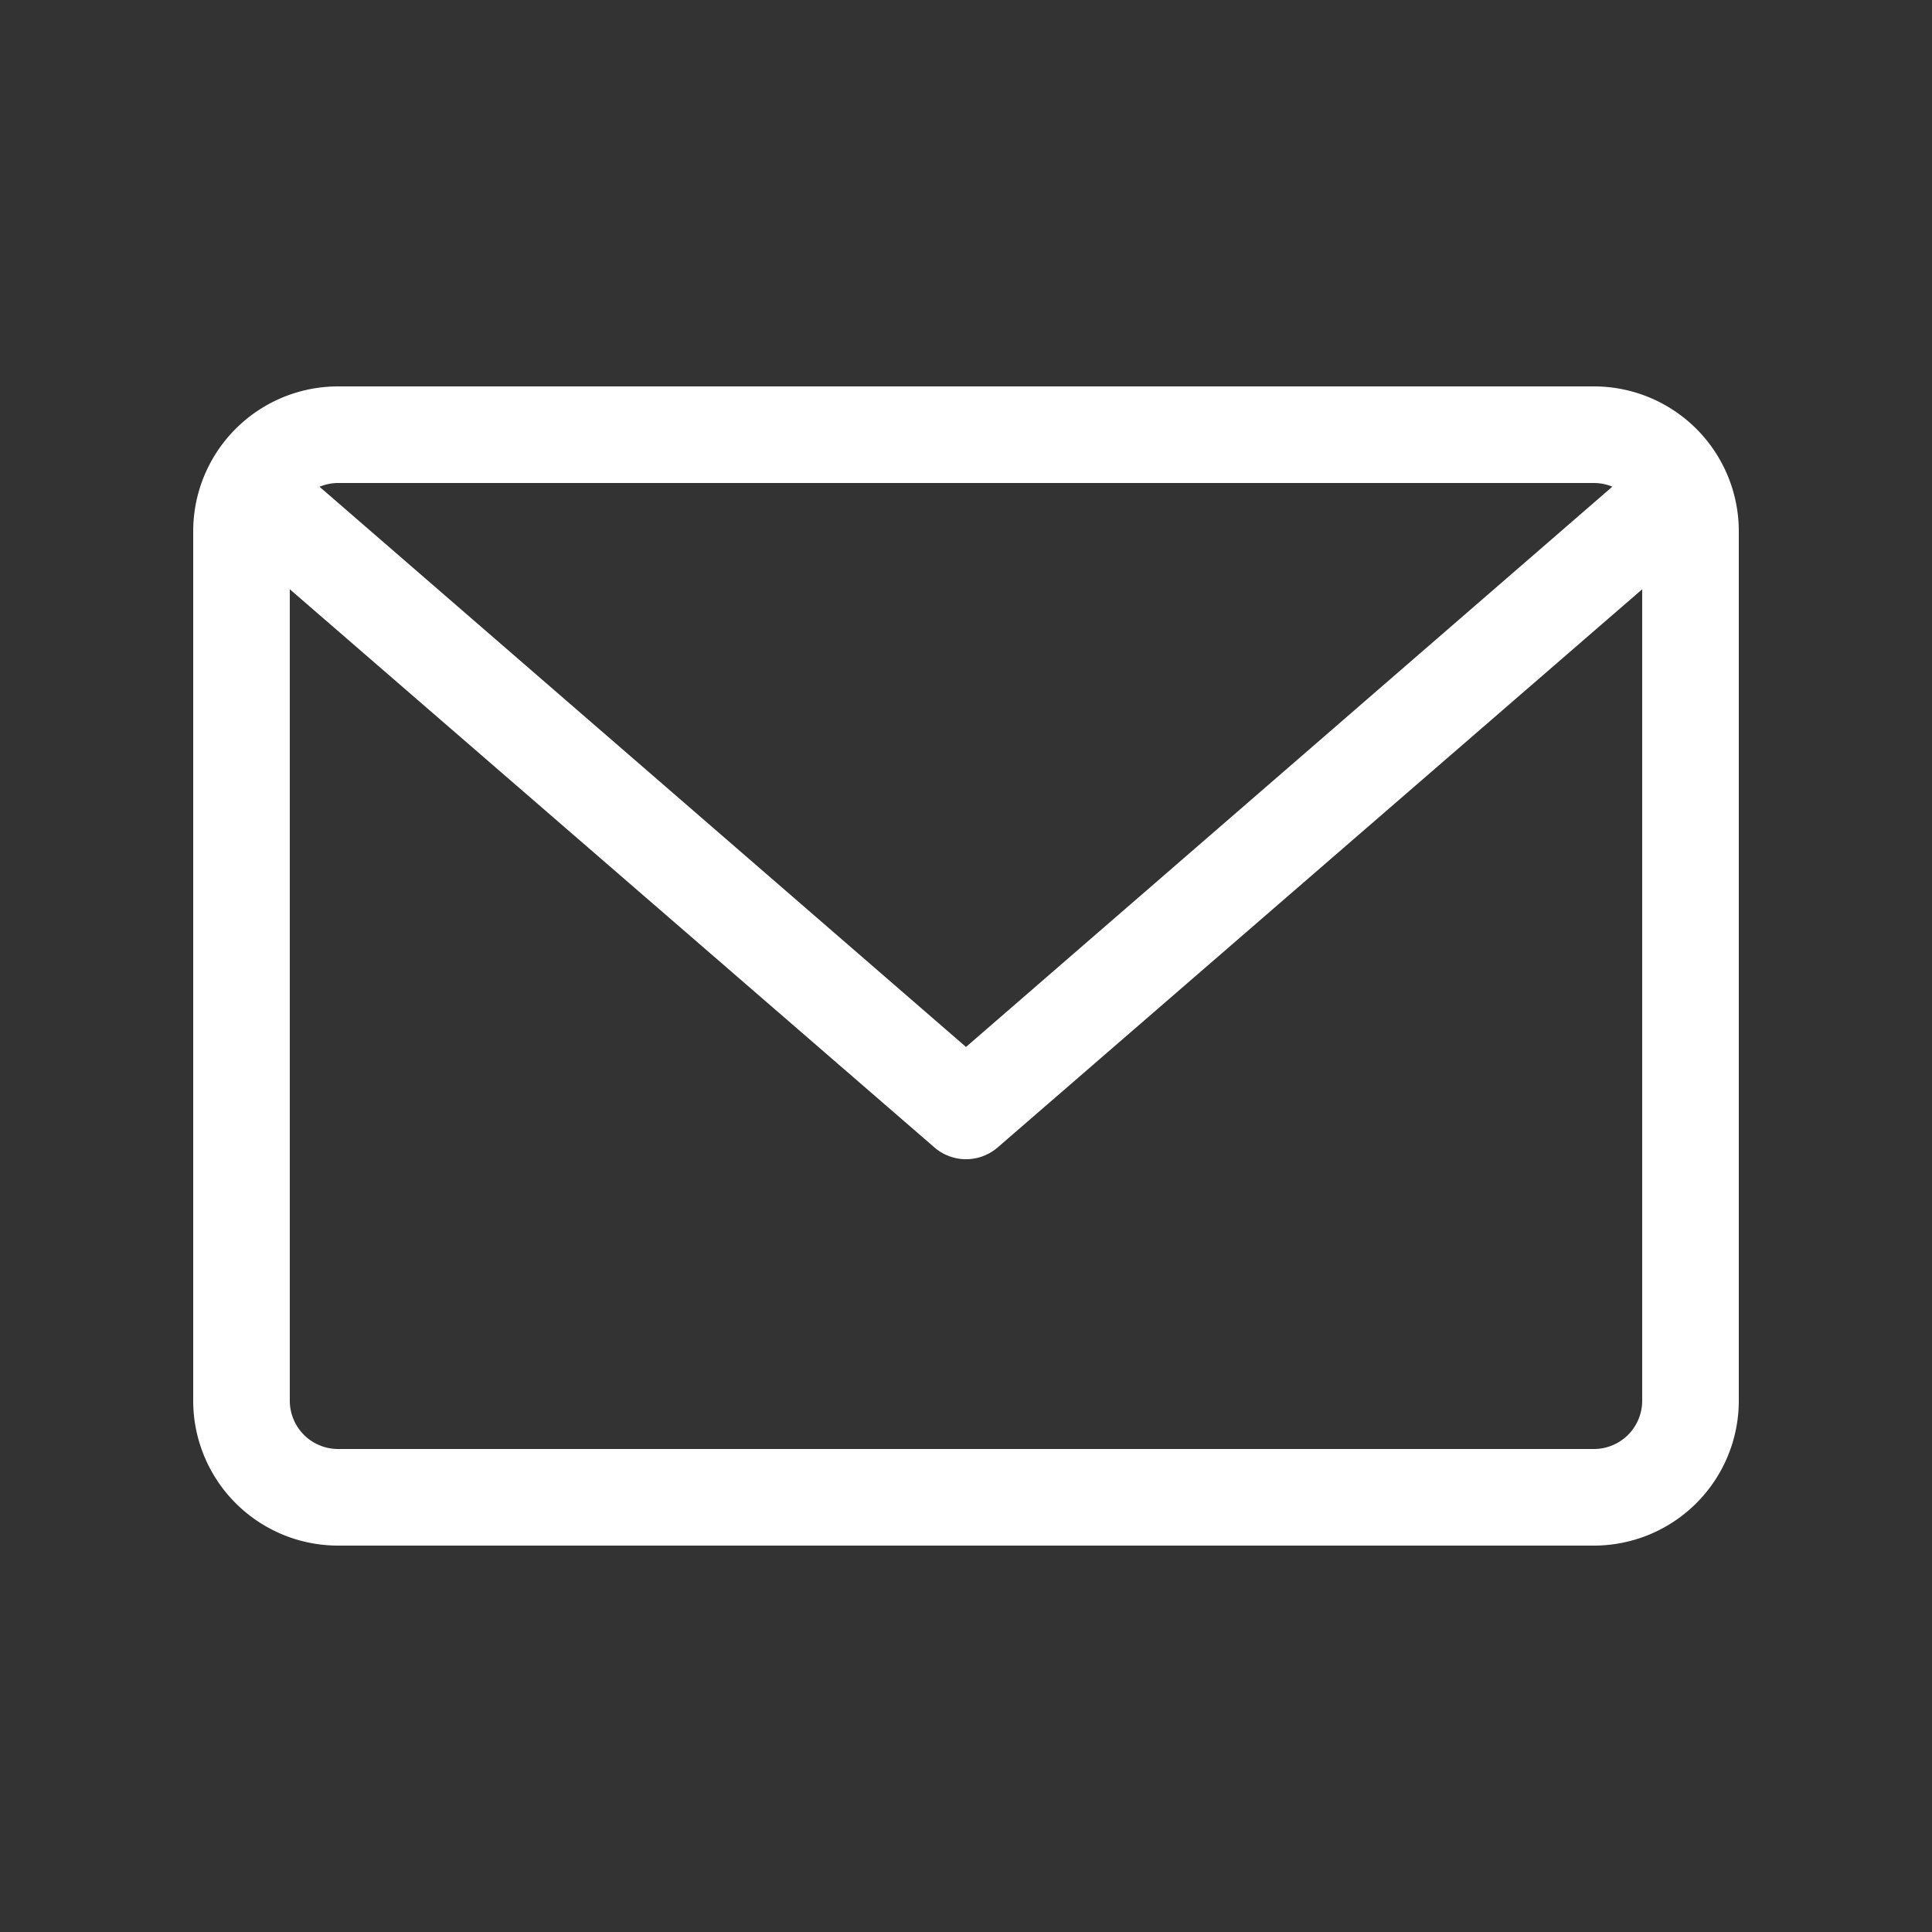
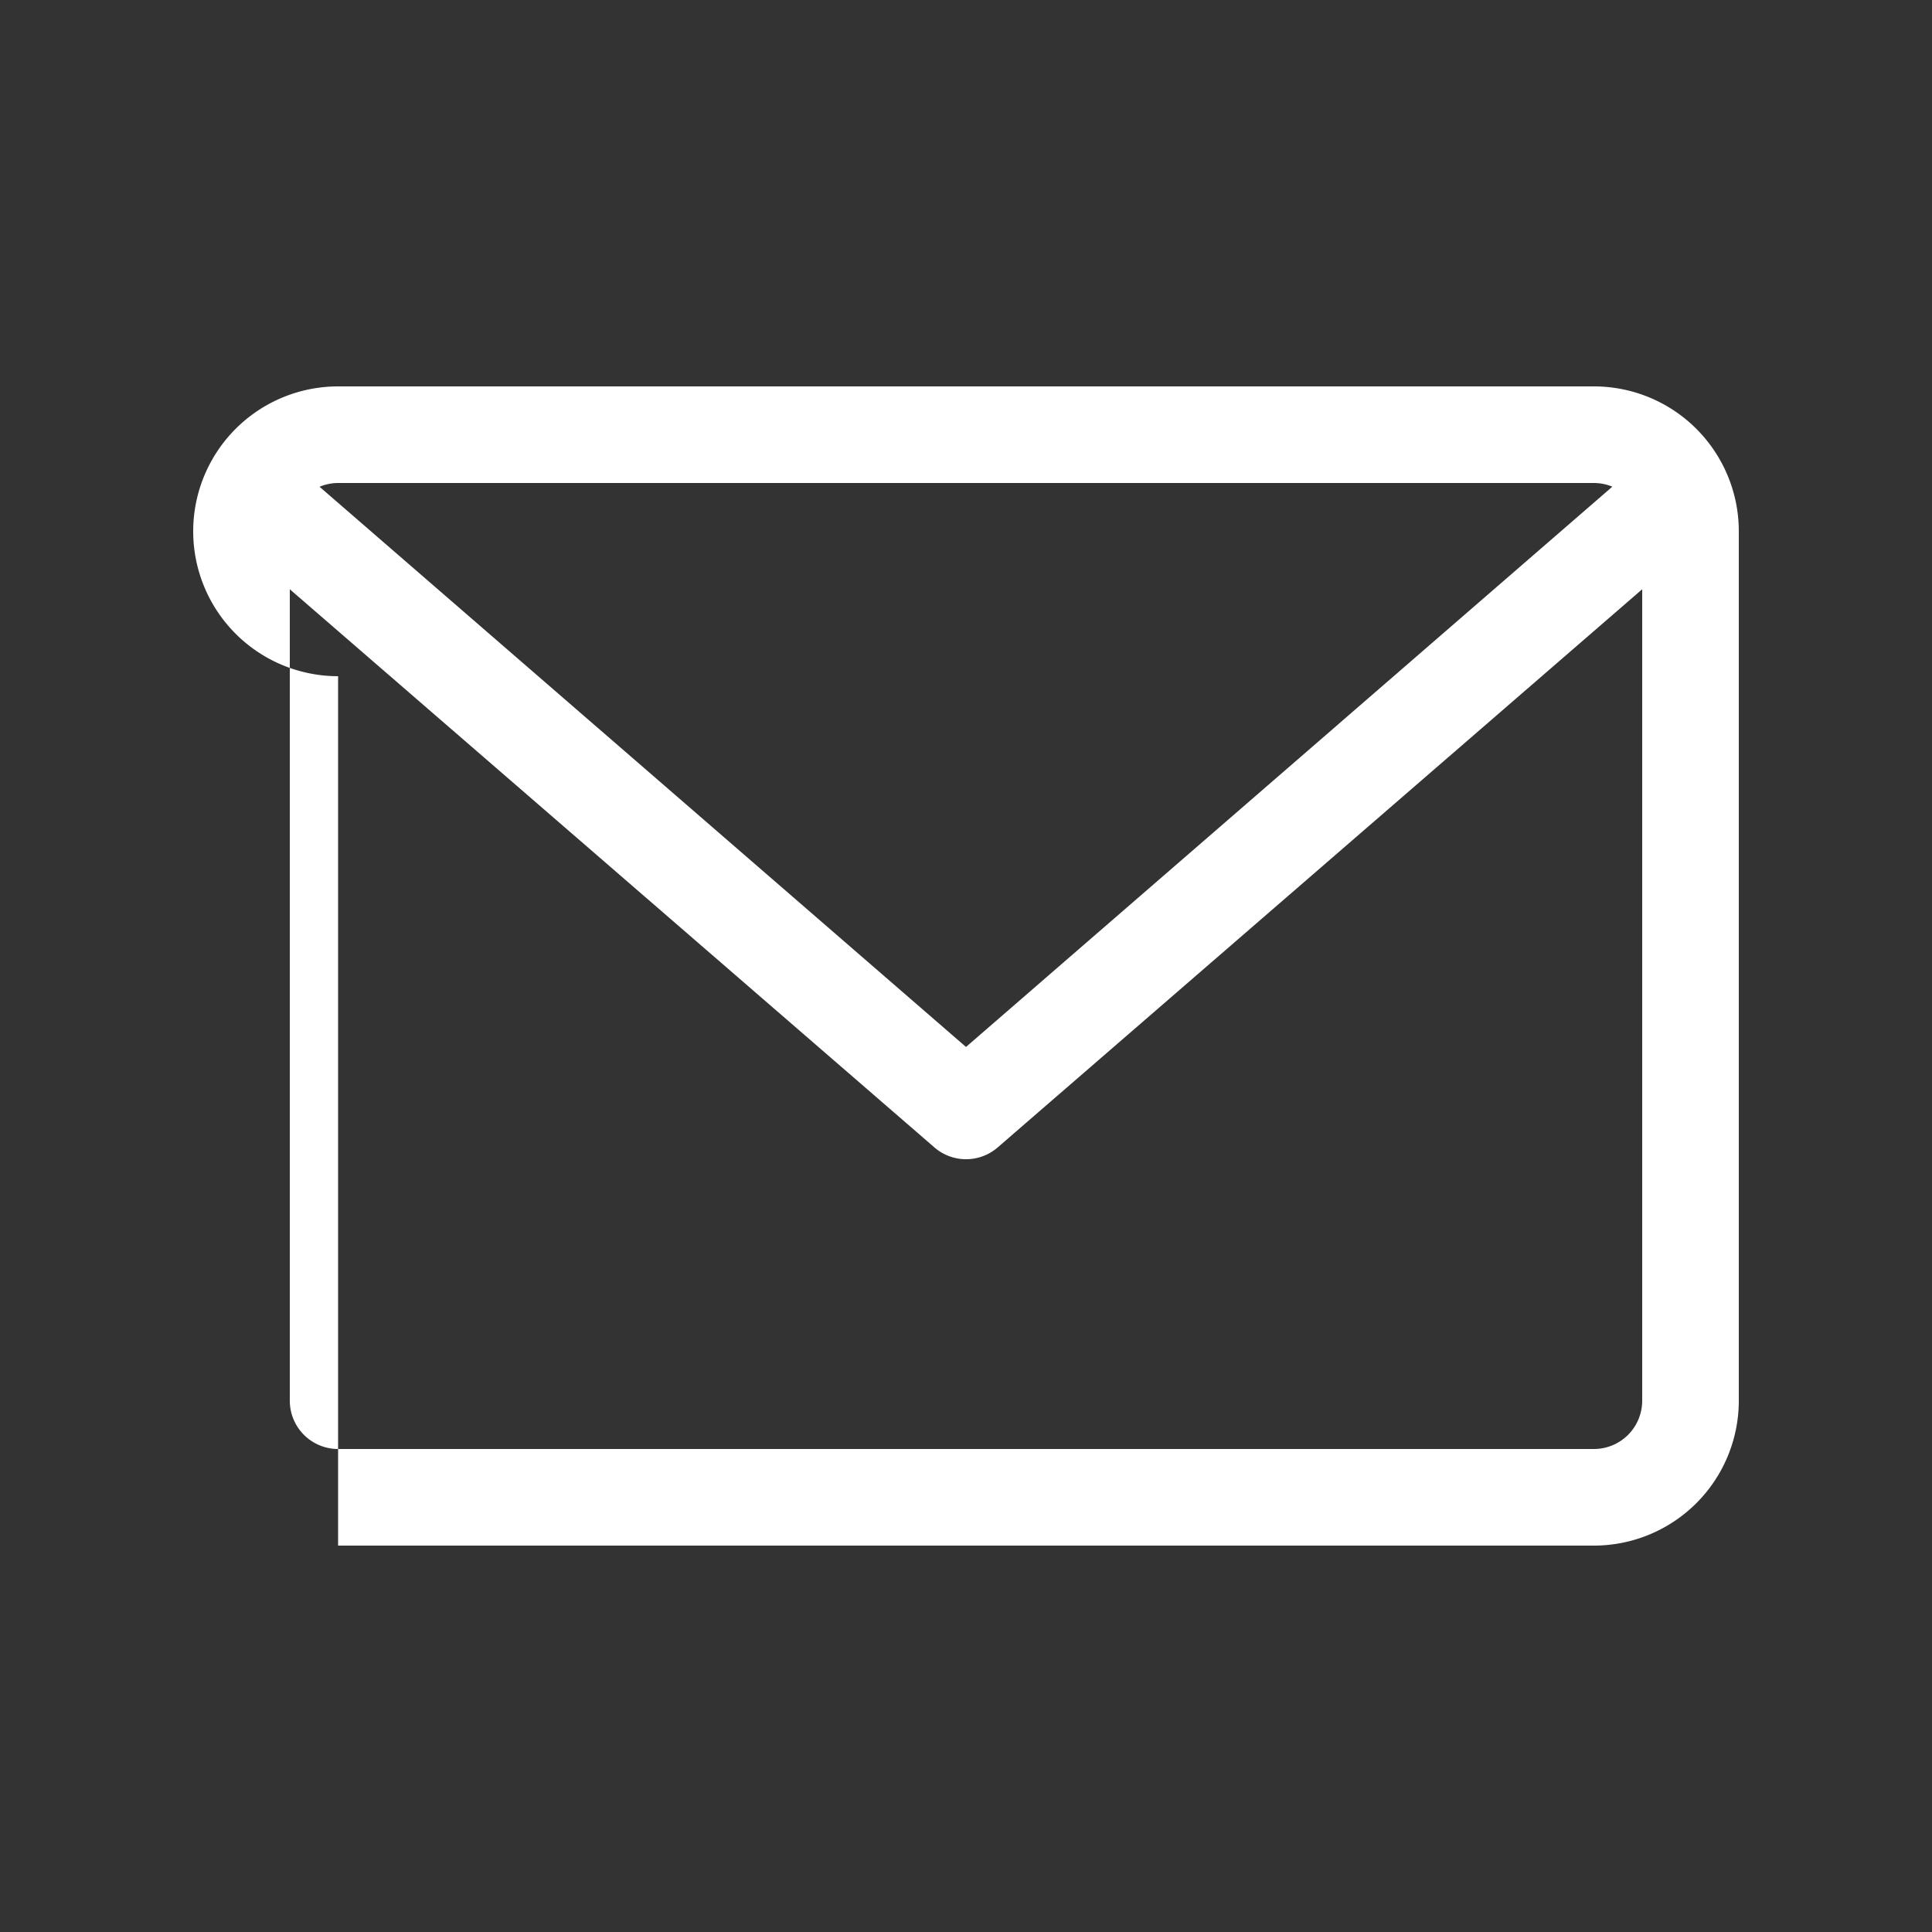
<svg xmlns="http://www.w3.org/2000/svg" id="Tg_icon" width="20" height="20" viewBox="0 0 20 20">
  <rect x="0" y="0" width="20" height="20" fill="#333333" stroke="none" />
  <rect id="Mail_icon_background" data-name="Mail_icon background" width="20" height="20" fill="none" />
-   <rect id="Rectangle" width="20" height="20" fill="none" />
-   <path id="Shape" d="M14.5,12H1.5A1.5,1.5,0,0,1,0,10.5v-9A1.5,1.5,0,0,1,1.5,0h13A1.5,1.5,0,0,1,16,1.5v9A1.5,1.5,0,0,1,14.5,12ZM1,2.1V10.5a.5.5,0,0,0,.5.5h13a.5.5,0,0,0,.5-.5V2.1L8.328,7.878a.5.5,0,0,1-.655,0ZM1.5,1a.5.5,0,0,0-.192.039L8,6.838l6.691-5.8A.506.506,0,0,0,14.5,1Z" transform="translate(2 4)" fill="#fff" />
+   <path id="Shape" d="M14.5,12H1.5v-9A1.5,1.5,0,0,1,1.5,0h13A1.5,1.5,0,0,1,16,1.5v9A1.5,1.5,0,0,1,14.5,12ZM1,2.1V10.5a.5.5,0,0,0,.5.5h13a.5.5,0,0,0,.5-.5V2.1L8.328,7.878a.5.5,0,0,1-.655,0ZM1.5,1a.5.5,0,0,0-.192.039L8,6.838l6.691-5.8A.506.506,0,0,0,14.5,1Z" transform="translate(2 4)" fill="#fff" />
</svg>